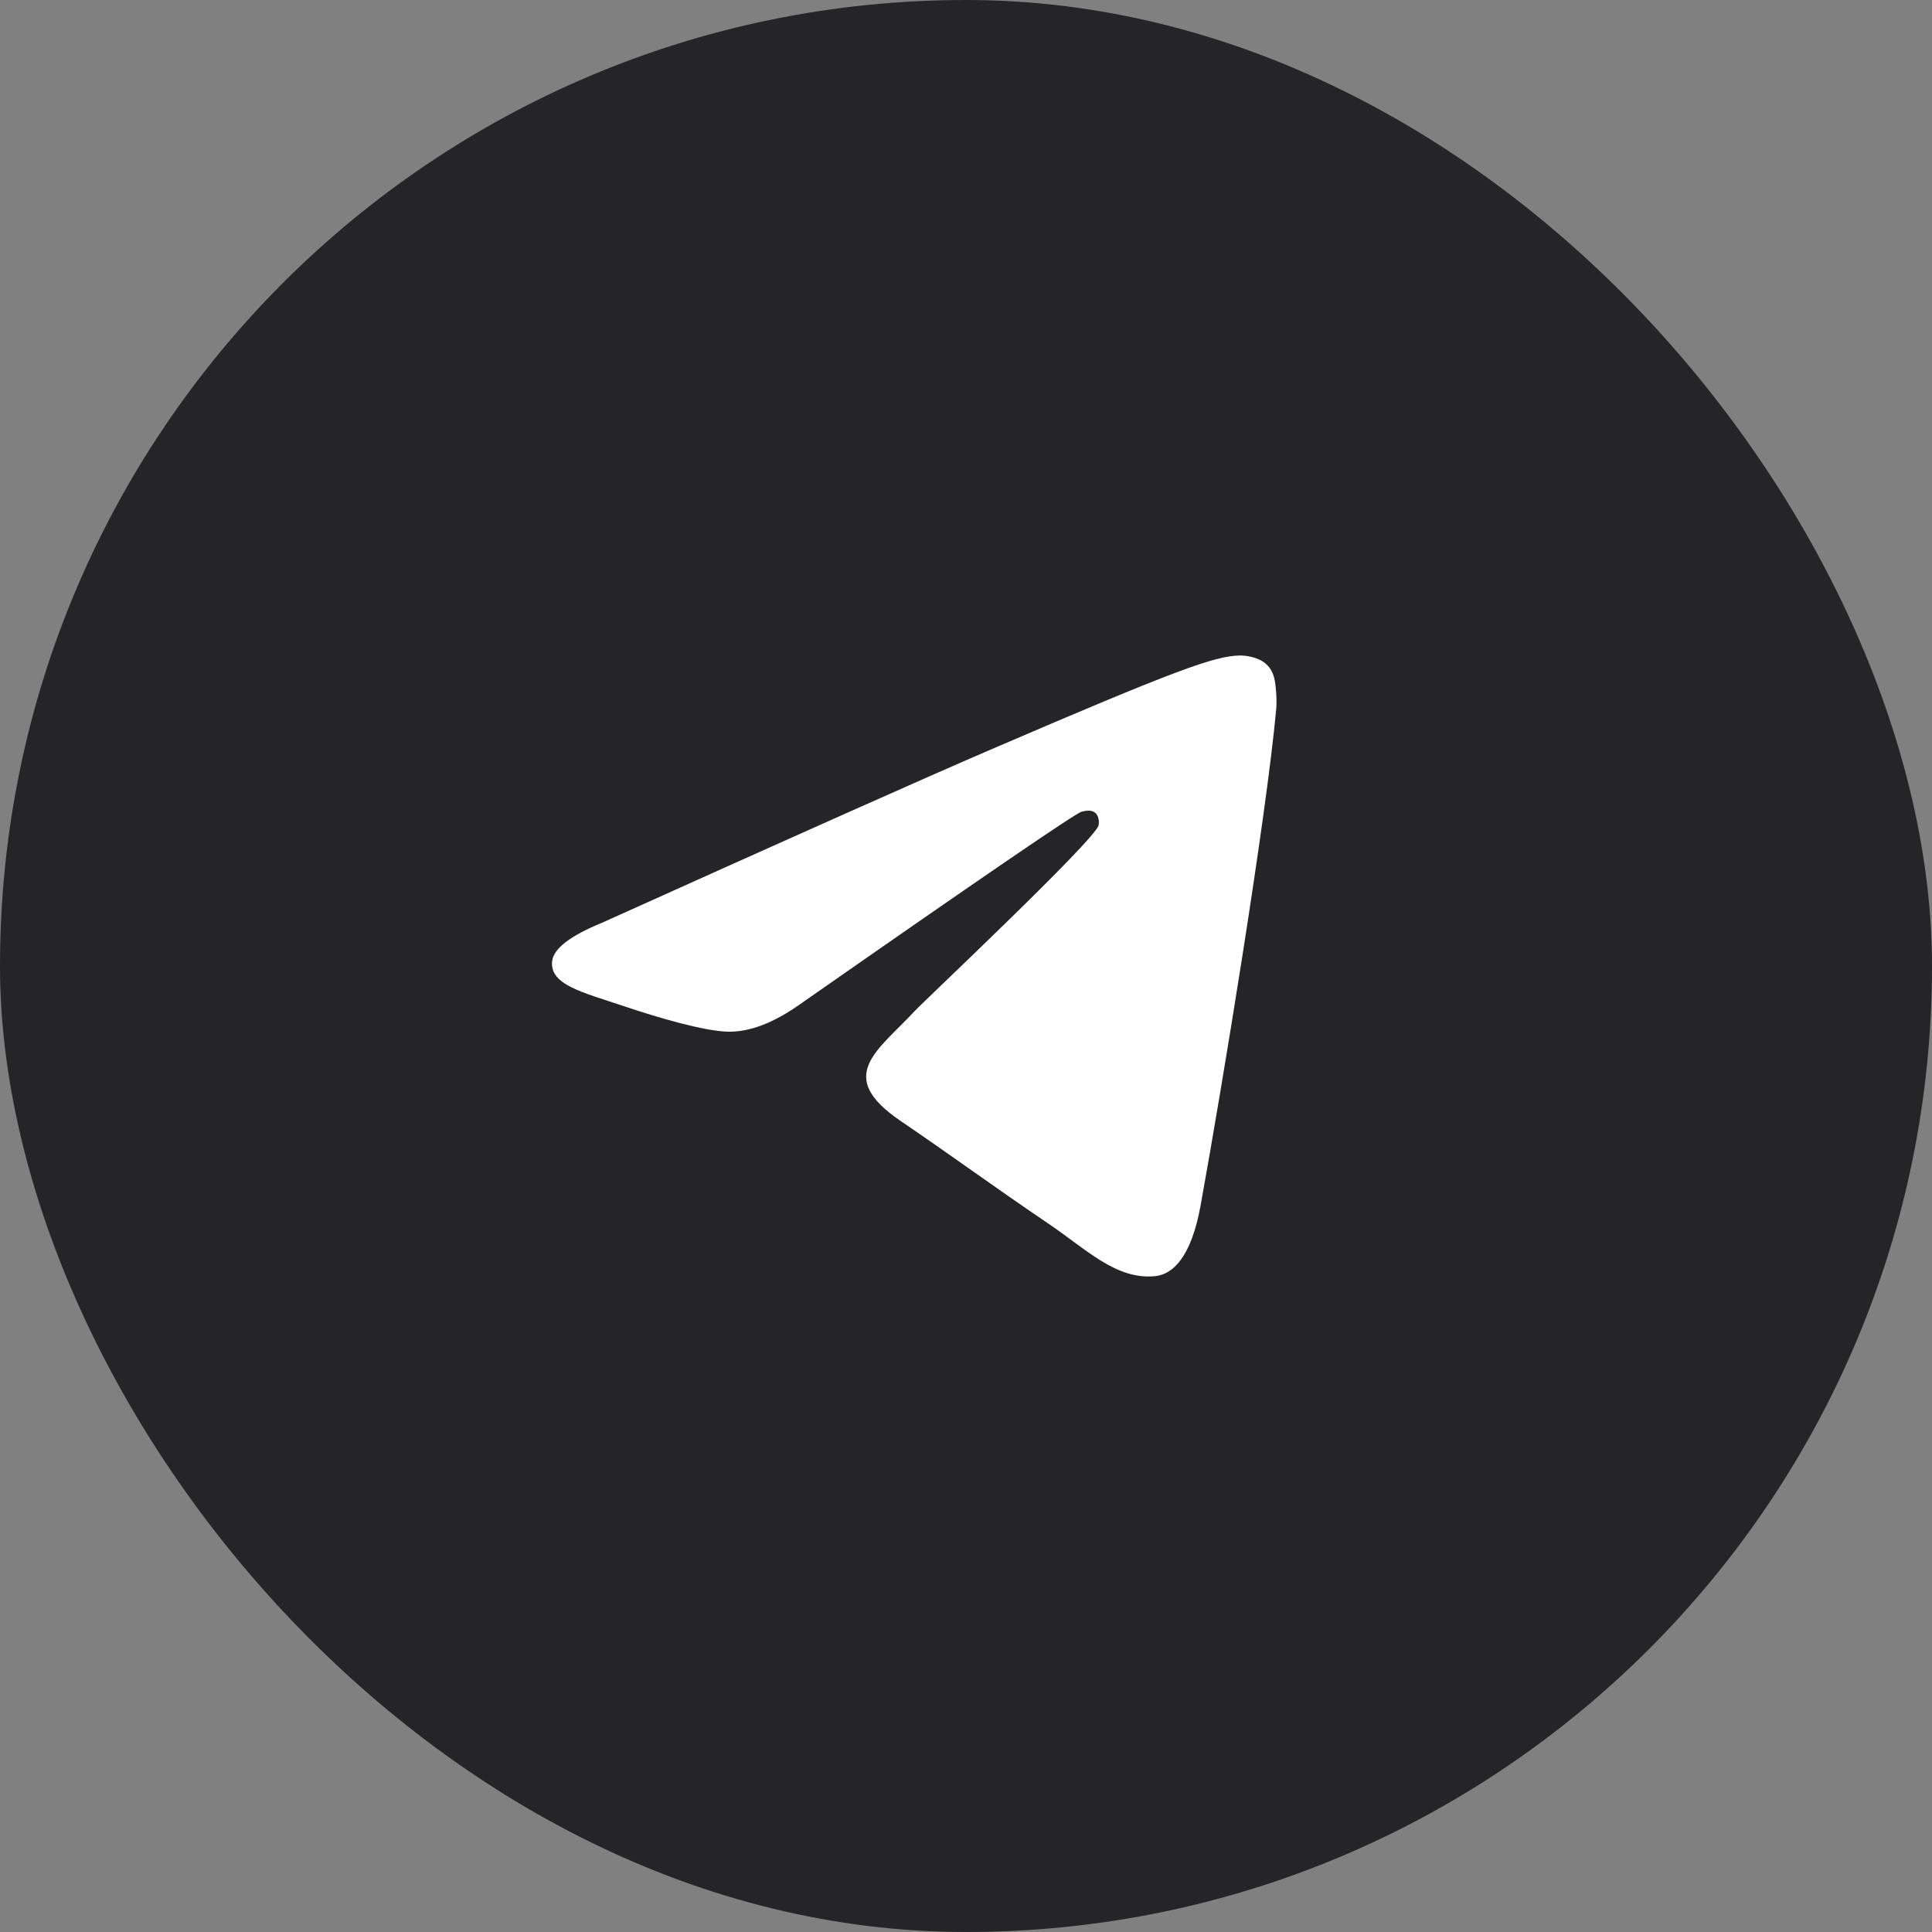
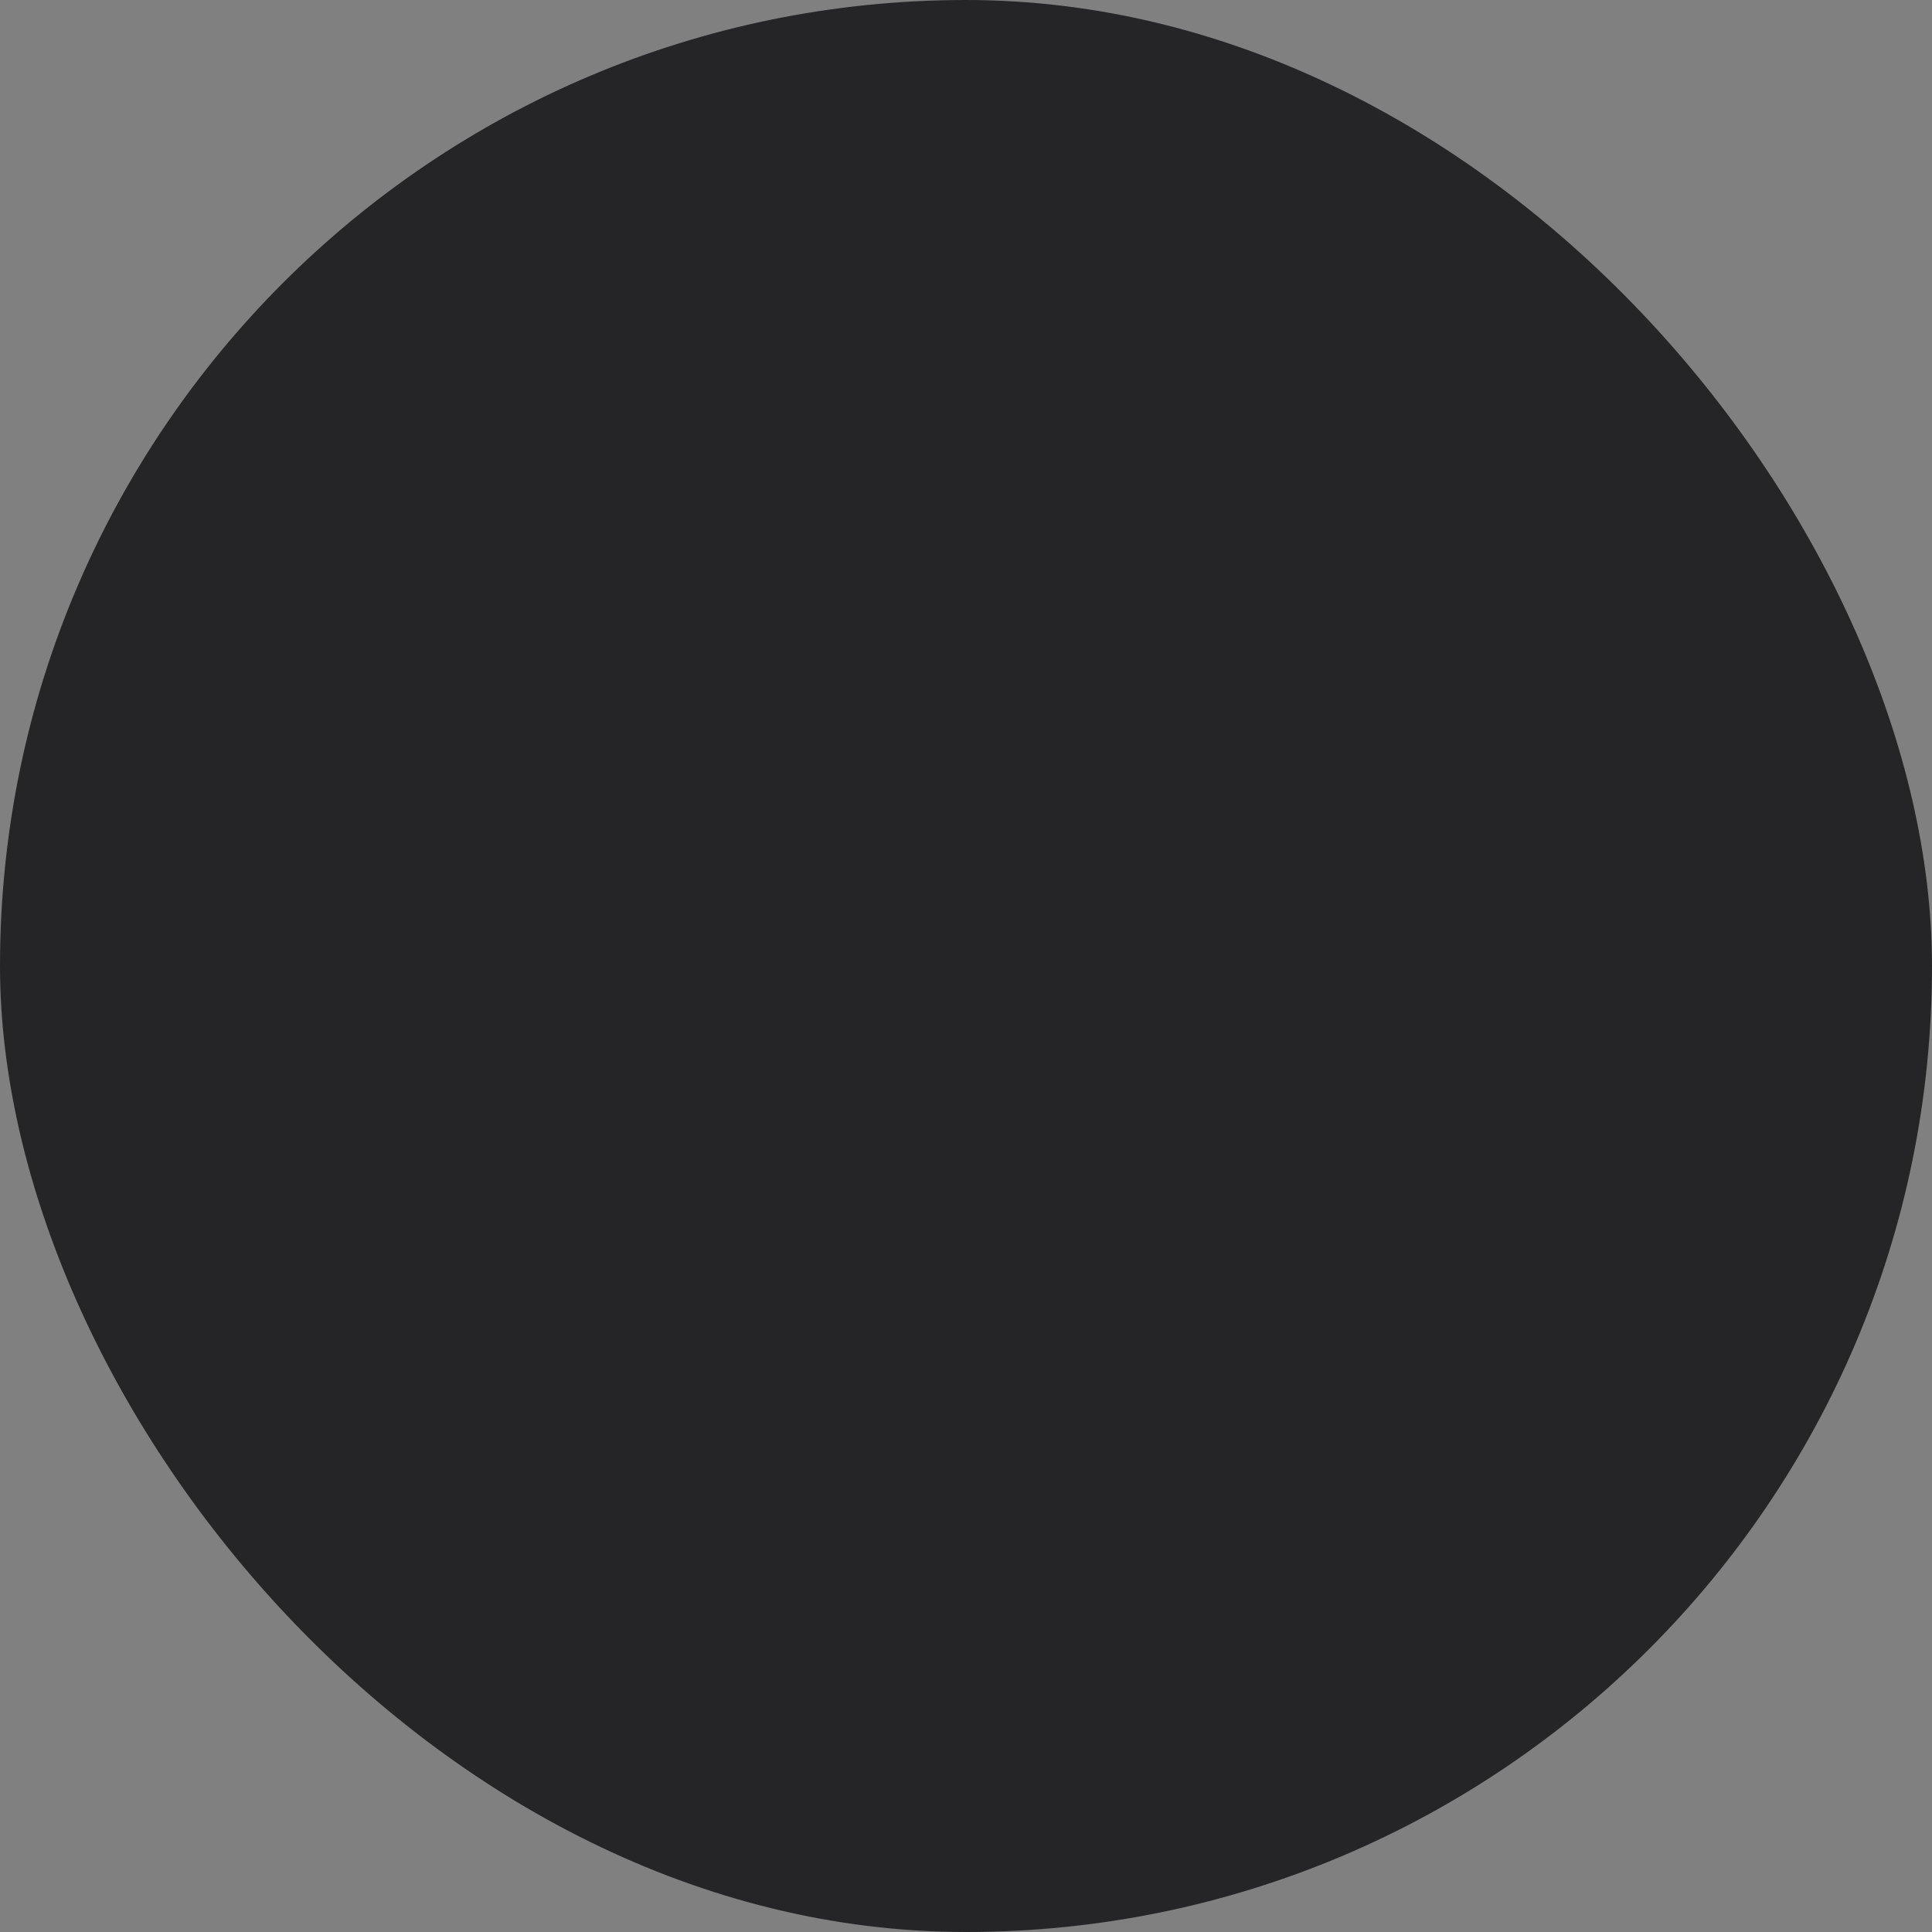
<svg xmlns="http://www.w3.org/2000/svg" width="56" height="56" viewBox="0 0 56 56" fill="none">
  <rect x="0" y="0" width="56" height="56" fill="#808080" stroke="none" />
  <rect width="56" height="56" rx="28" fill="#252527" />
-   <path d="M17.444 26.749C23.081 24.209 26.84 22.534 28.721 21.725C34.091 19.415 35.206 19.014 35.934 19C36.094 18.997 36.451 19.038 36.683 19.233C36.879 19.397 36.933 19.619 36.958 19.774C36.984 19.93 37.016 20.285 36.991 20.562C36.7 23.724 35.441 31.399 34.8 34.941C34.529 36.439 33.995 36.942 33.478 36.991C32.355 37.098 31.503 36.224 30.415 35.486C28.713 34.332 27.752 33.614 26.1 32.488C24.191 31.187 25.428 30.472 26.516 29.303C26.801 28.997 31.749 24.342 31.844 23.92C31.856 23.867 31.867 23.671 31.754 23.567C31.641 23.463 31.474 23.498 31.354 23.526C31.183 23.567 28.465 25.425 23.198 29.102C22.426 29.65 21.727 29.917 21.101 29.904C20.41 29.888 19.082 29.5 18.095 29.168C16.884 28.761 15.921 28.545 16.005 27.854C16.049 27.494 16.528 27.125 17.444 26.749Z" fill="white" />
</svg>